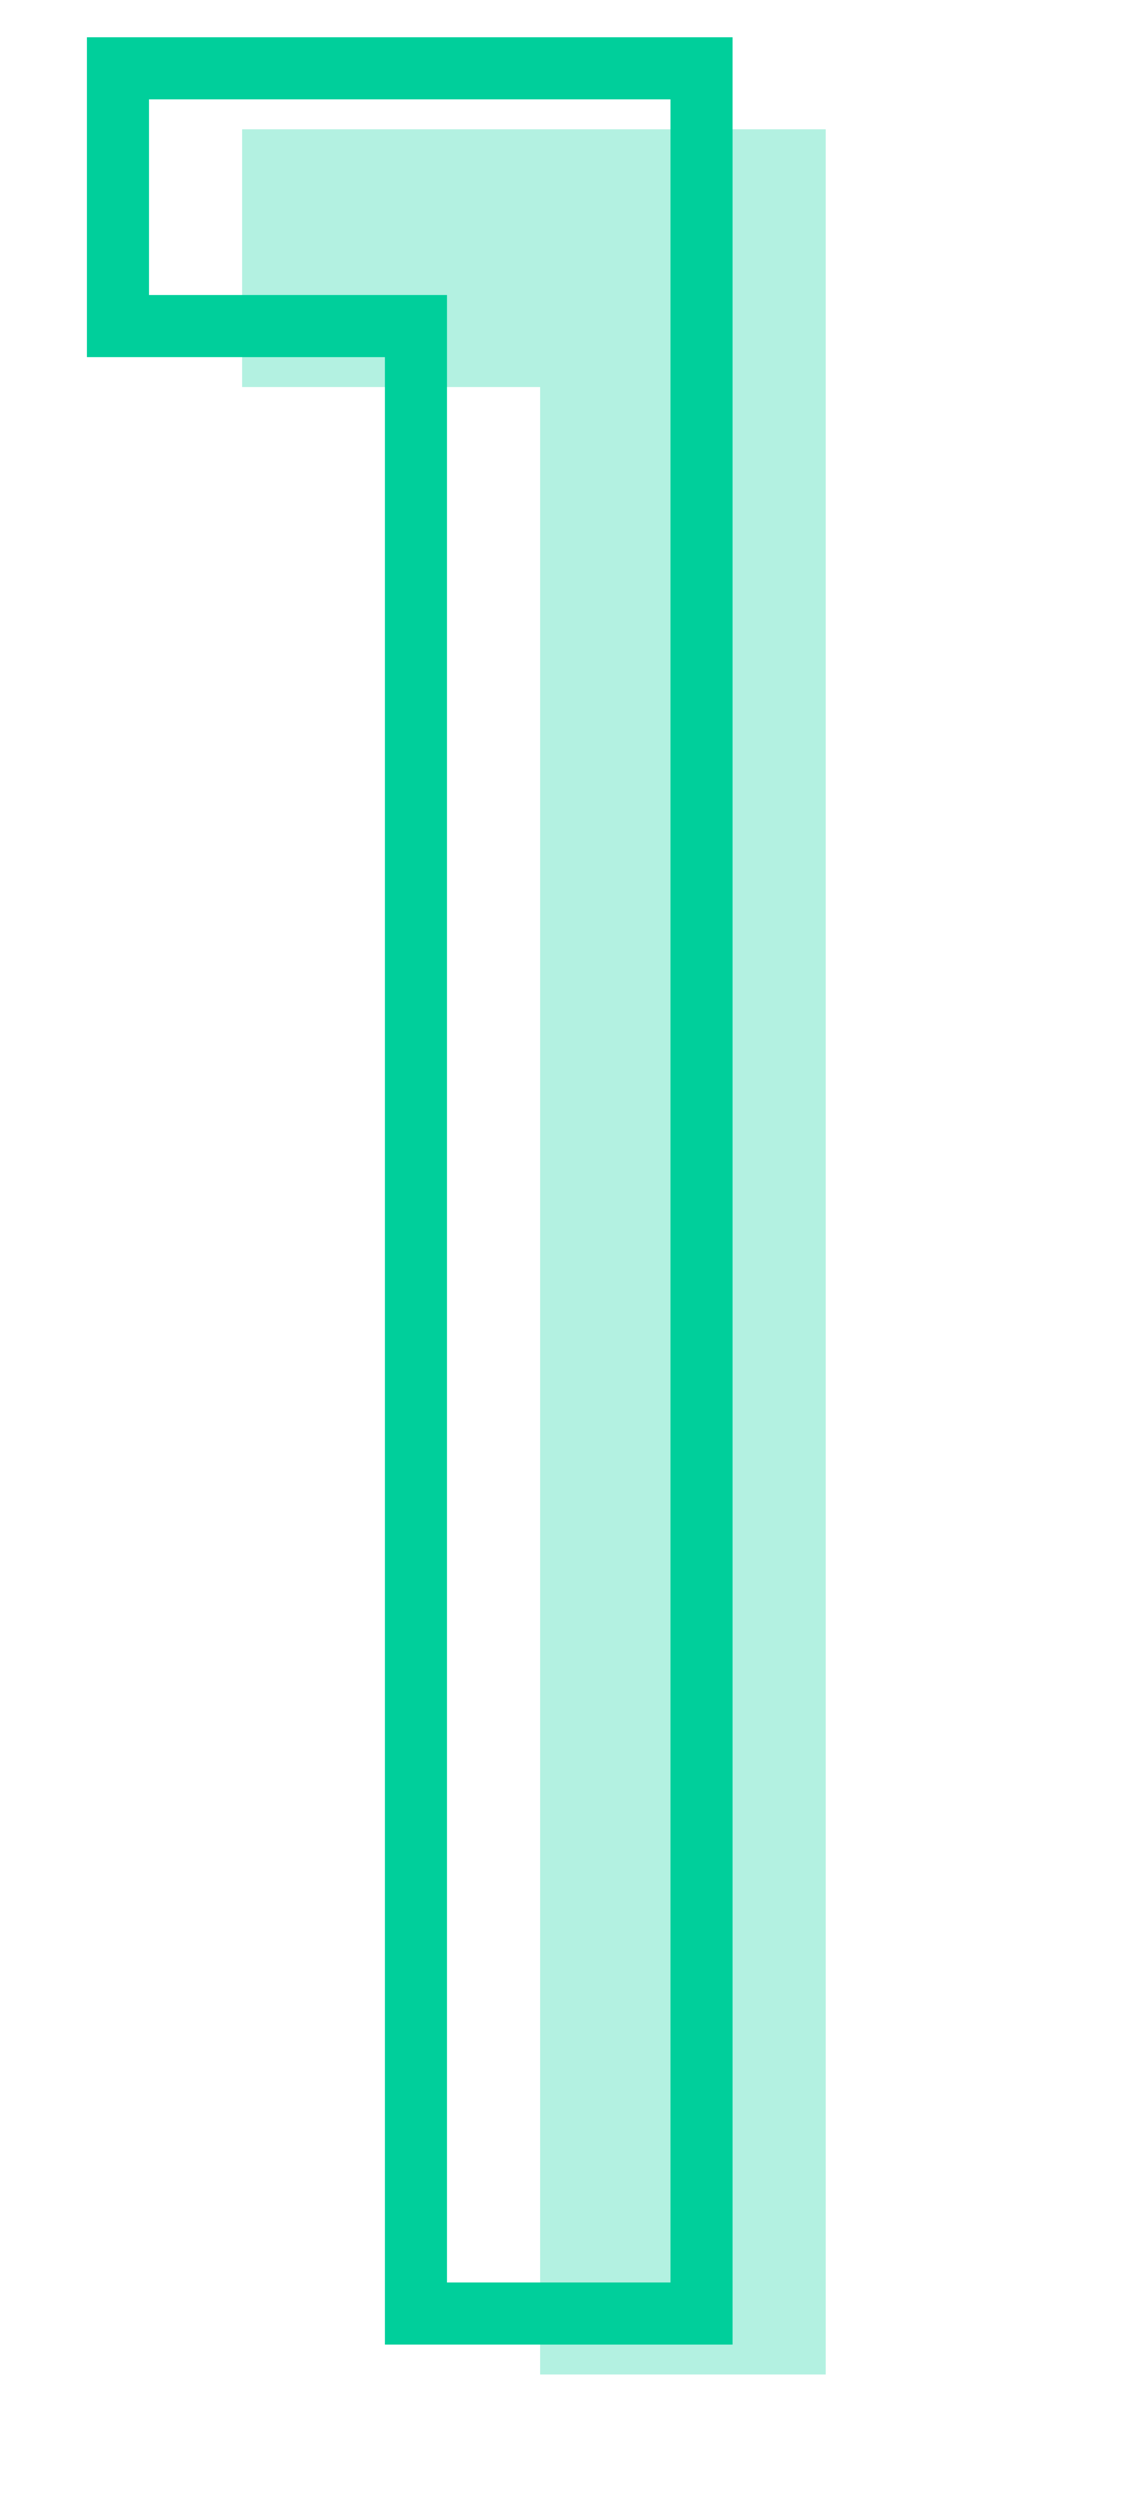
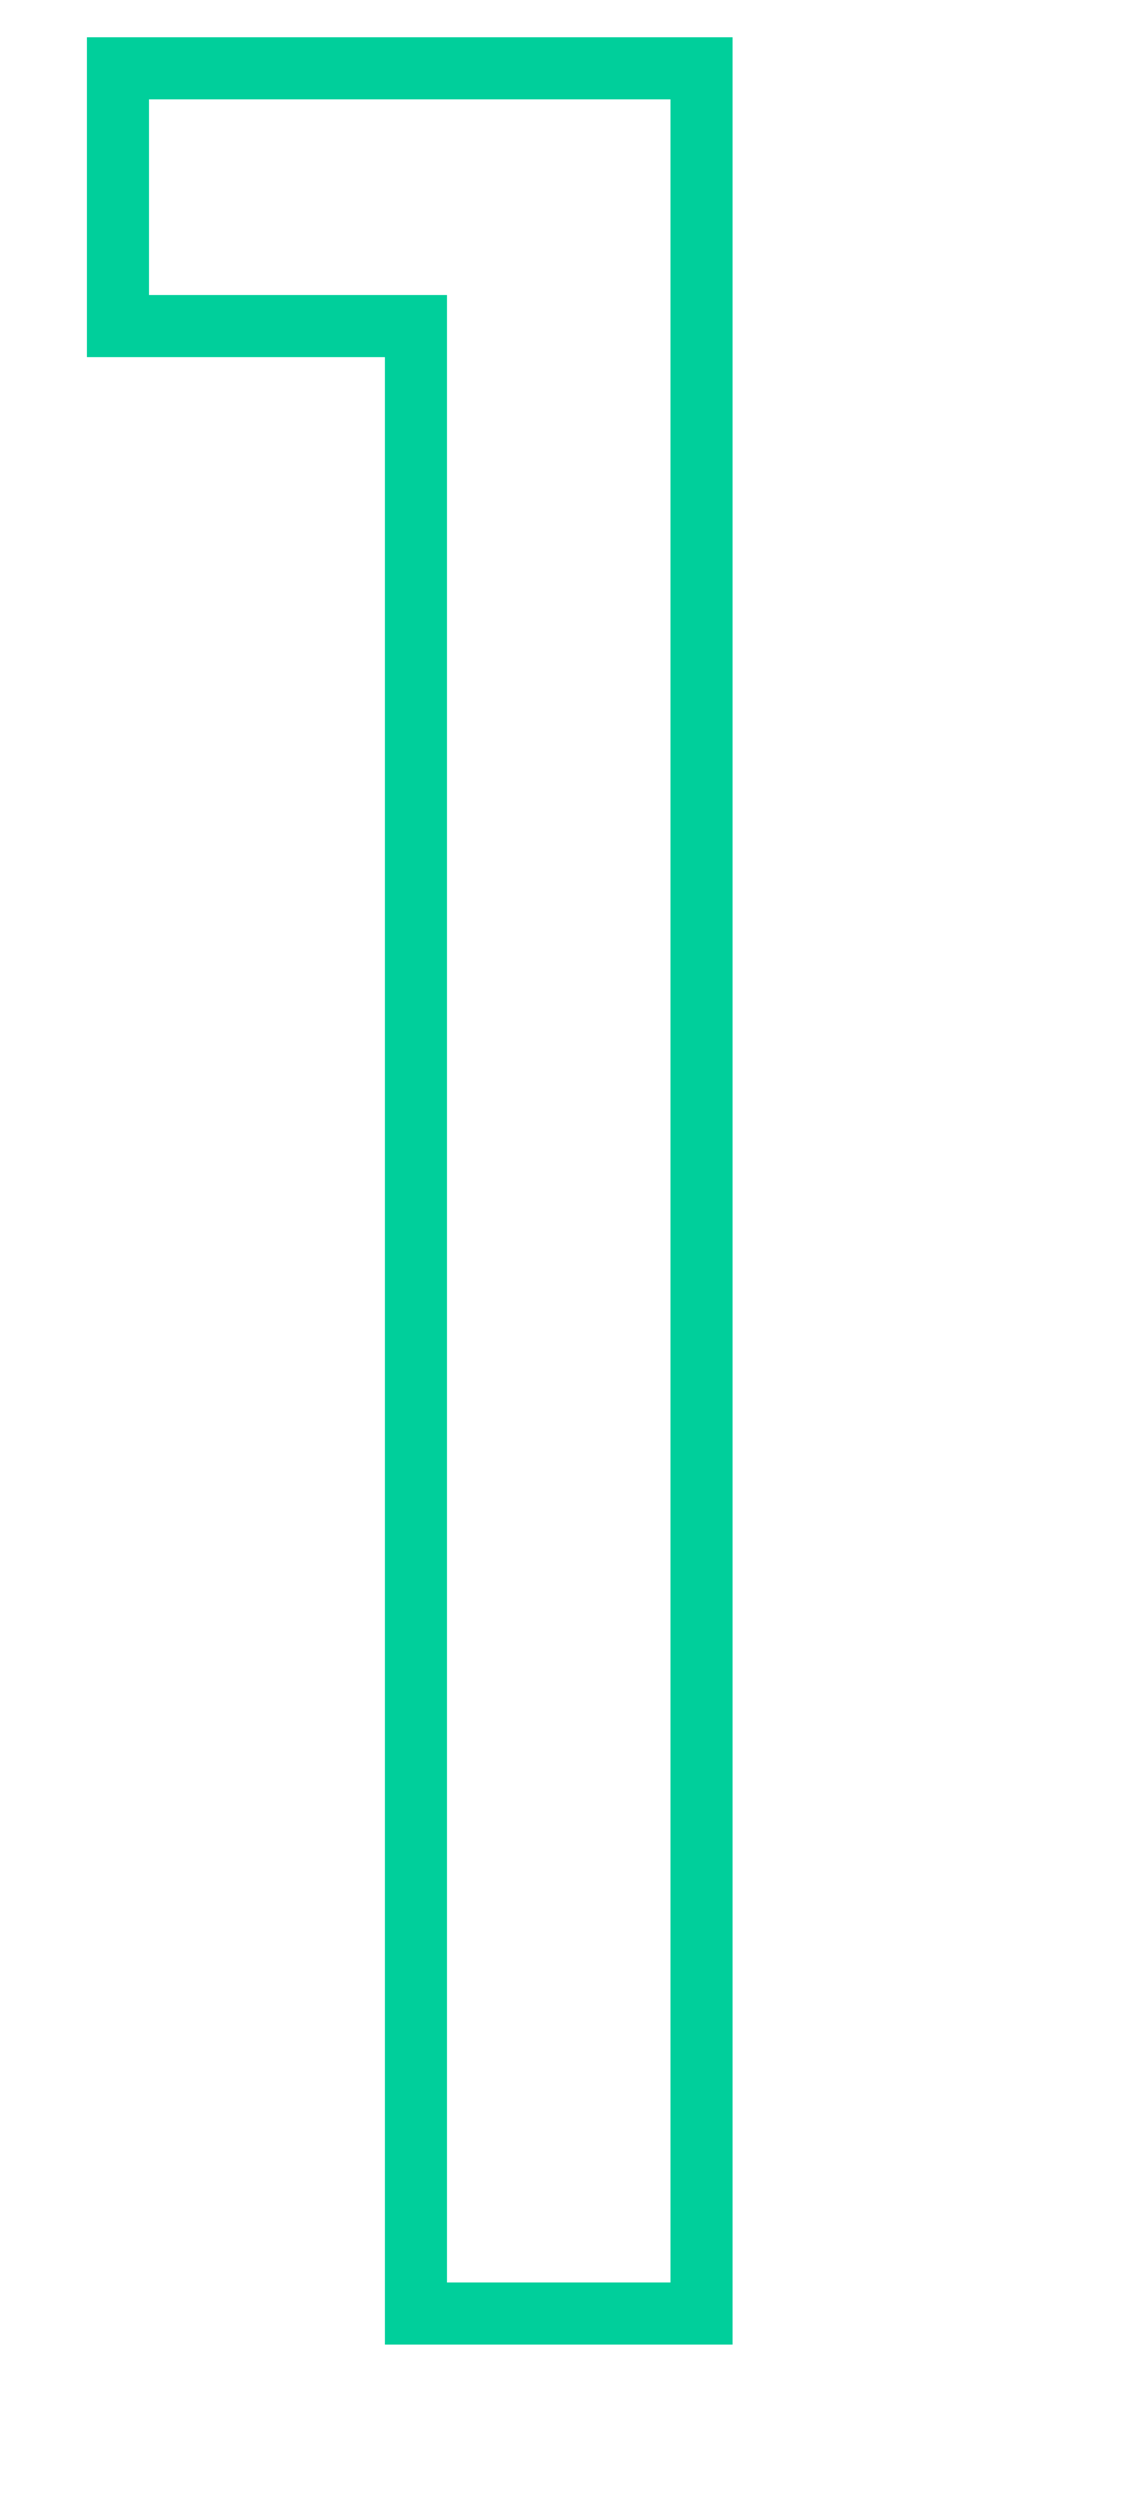
<svg xmlns="http://www.w3.org/2000/svg" width="73" height="161" viewBox="0 0 73 161" fill="none">
-   <path opacity="0.3" d="M34.8 152.927H53.2V8.327H15.6V24.927H34.8V152.927Z" fill="#00CF9B" />
  <path d="M26.8 149H24.8V151H26.8V149ZM45.2 149V151H47.2V149H45.2ZM45.2 4.4H47.2V2.4H45.2V4.4ZM7.6 4.4V2.4H5.6V4.4H7.6ZM7.6 21H5.6V23H7.6V21ZM26.8 21H28.8V19H26.8V21ZM26.8 151H45.2V147H26.8V151ZM47.2 149V4.4H43.2V149H47.2ZM45.2 2.4H7.6V6.4H45.2V2.4ZM5.6 4.4V21H9.6V4.4H5.6ZM7.6 23H26.8V19H7.6V23ZM24.8 21V149H28.8V21H24.8Z" fill="#00CF9B" />
</svg>